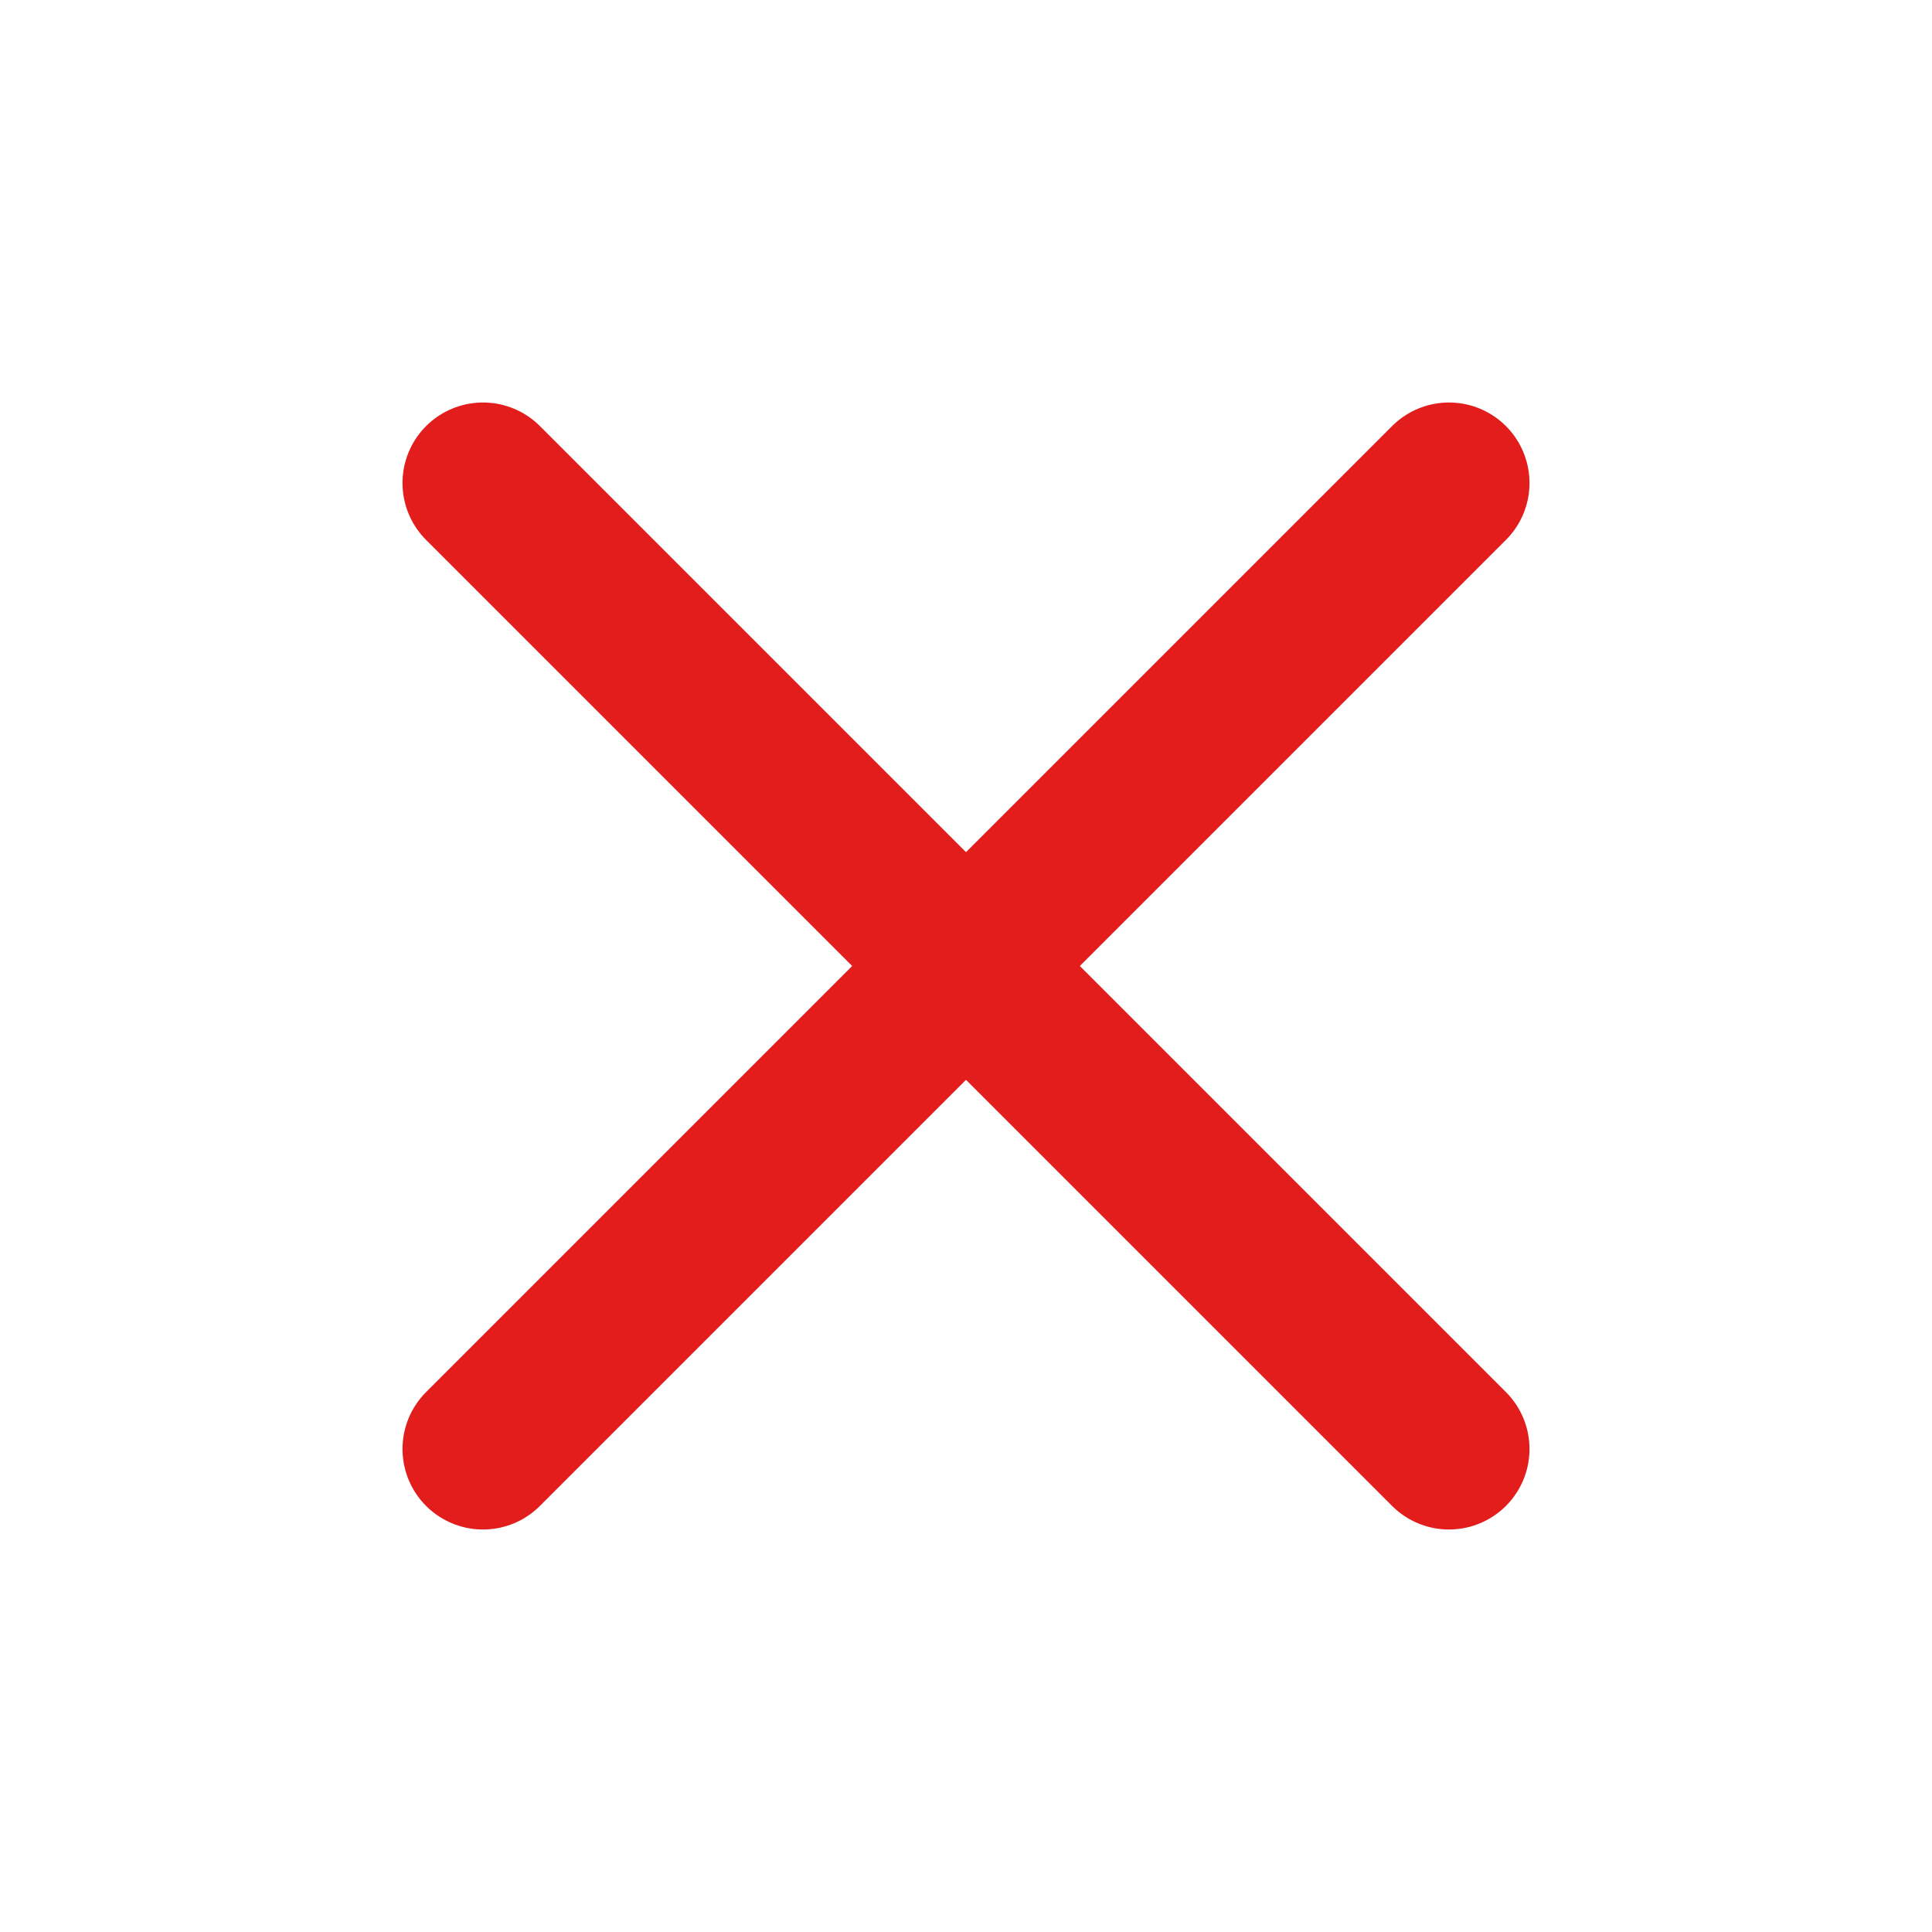
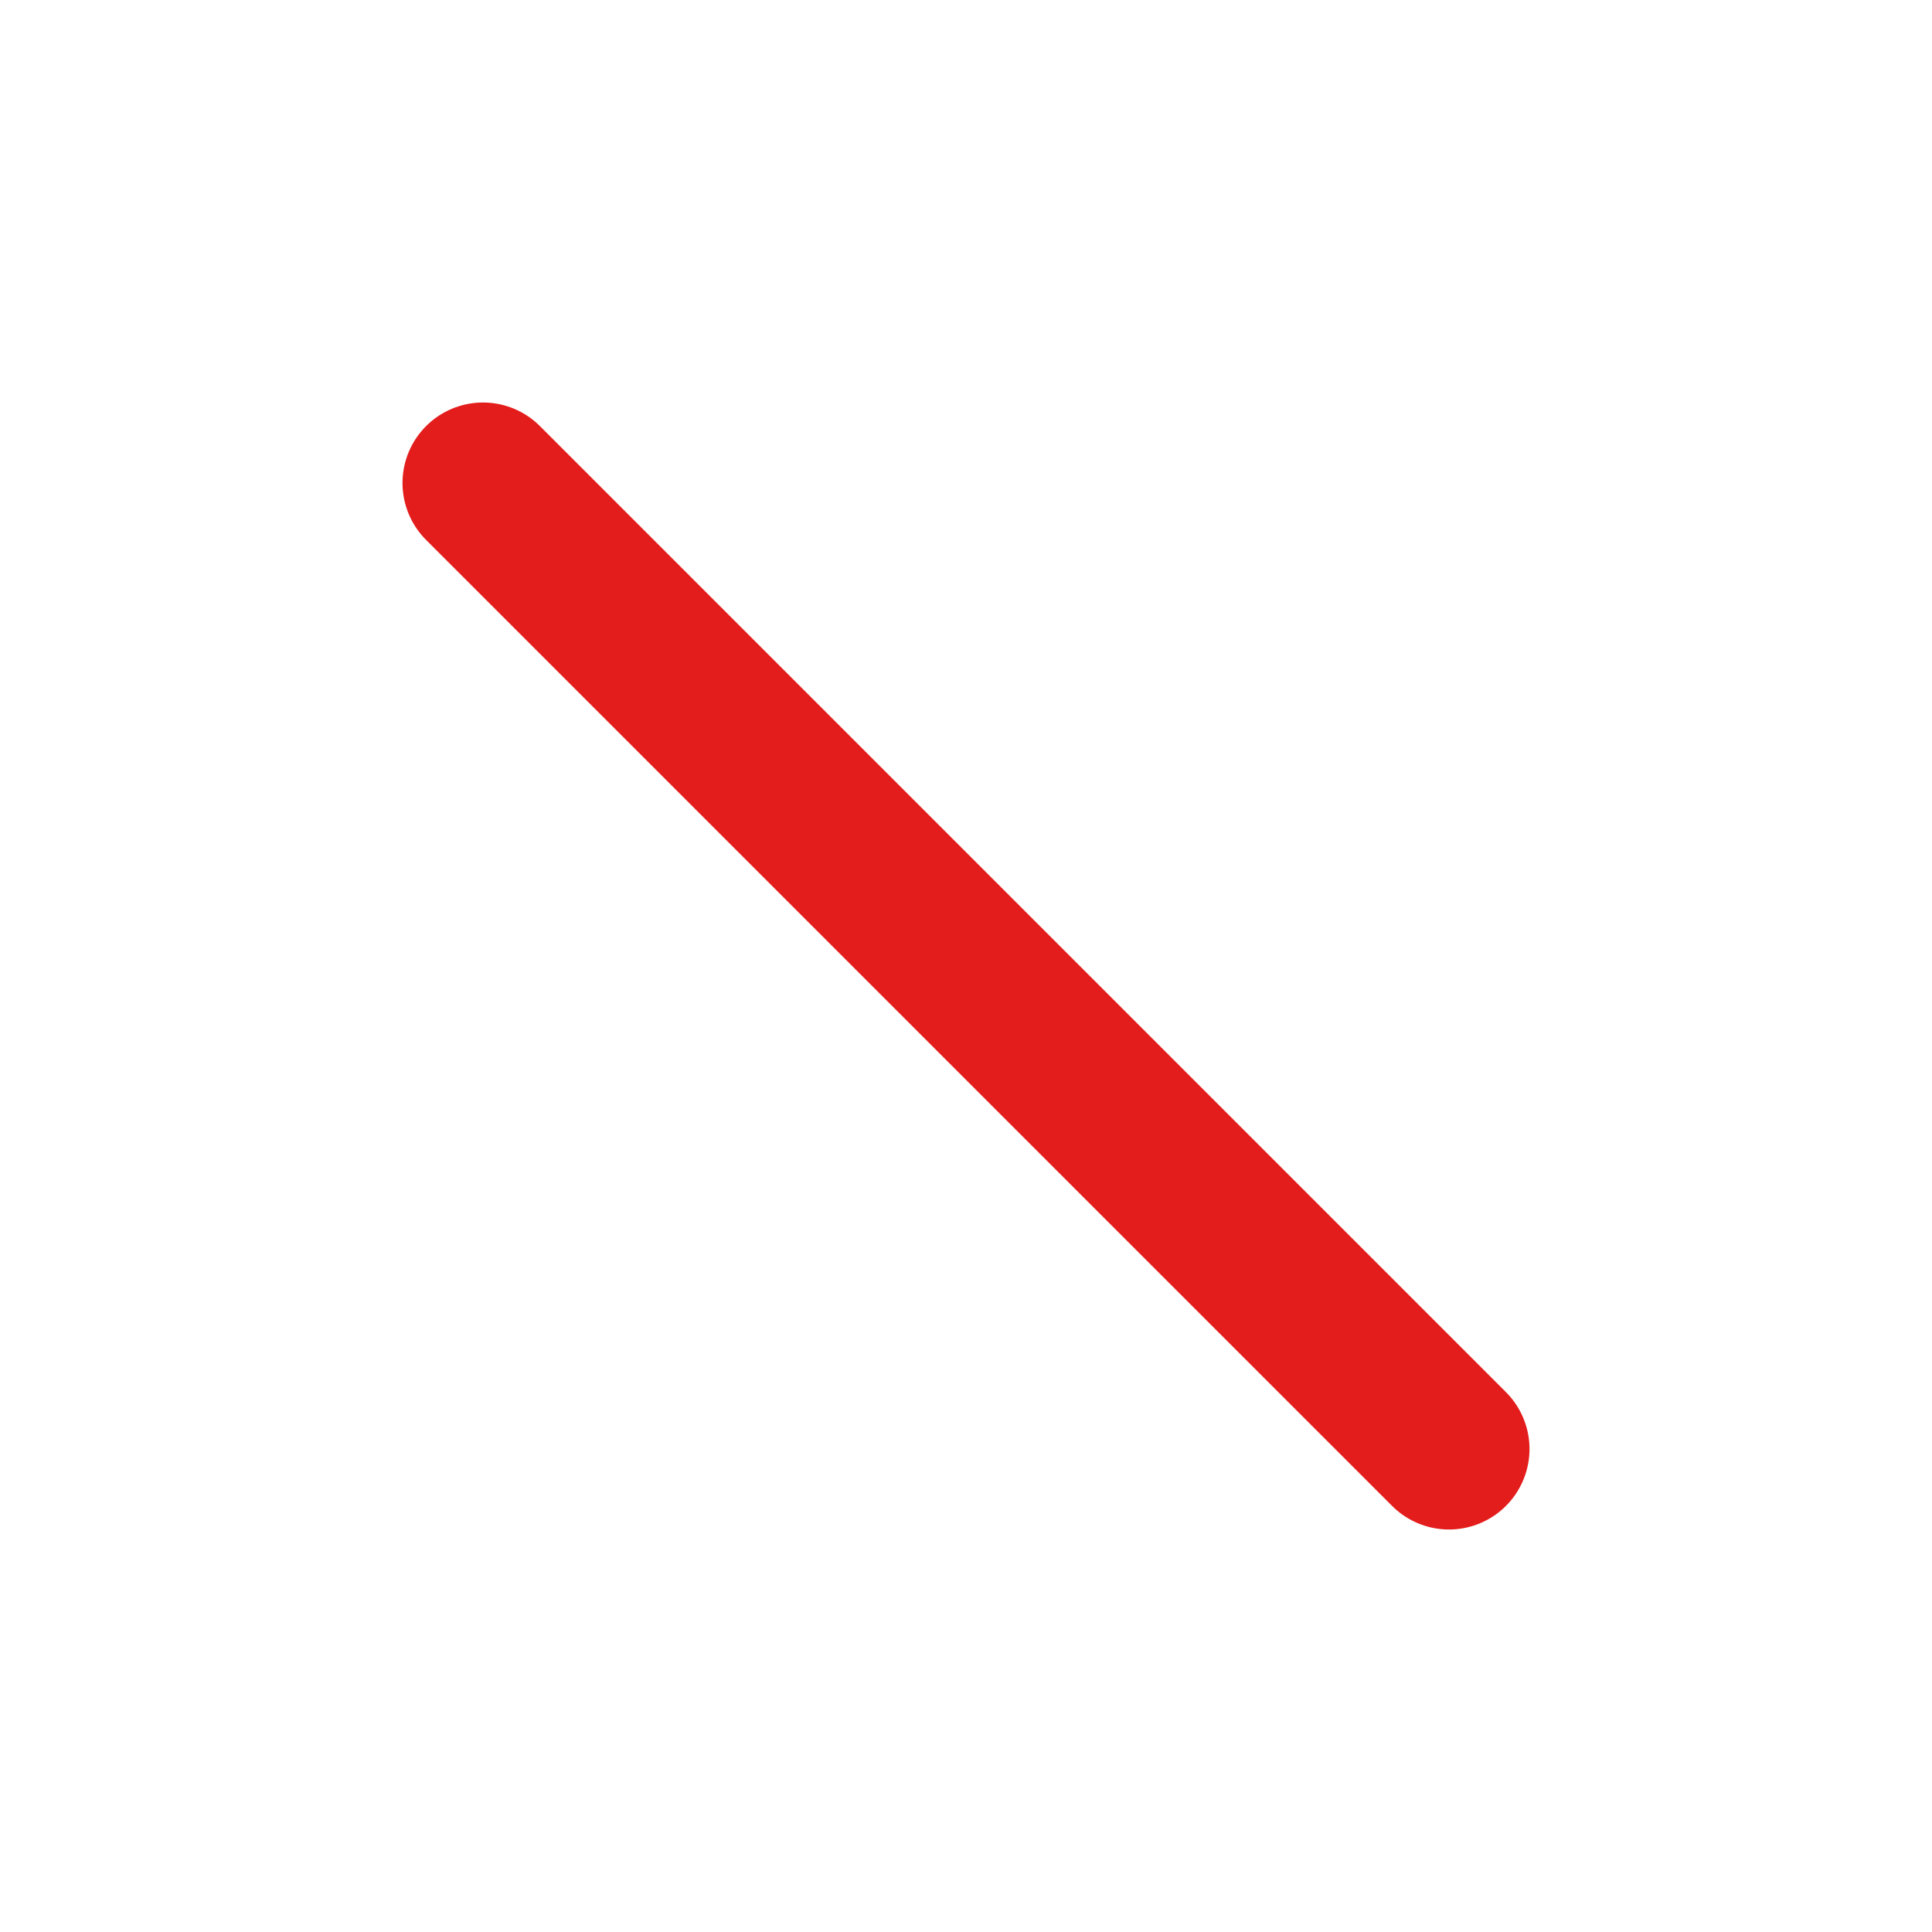
<svg xmlns="http://www.w3.org/2000/svg" width="24" height="24" viewBox="0 0 24 24" fill="none">
  <g id="x">
-     <path id="Vector" d="M18 6L6 18" stroke="#E31D1C" stroke-width="2" stroke-linecap="round" stroke-linejoin="round" />
    <path id="Vector_2" d="M6 6L18 18" stroke="#E31D1C" stroke-width="2" stroke-linecap="round" stroke-linejoin="round" />
  </g>
</svg>